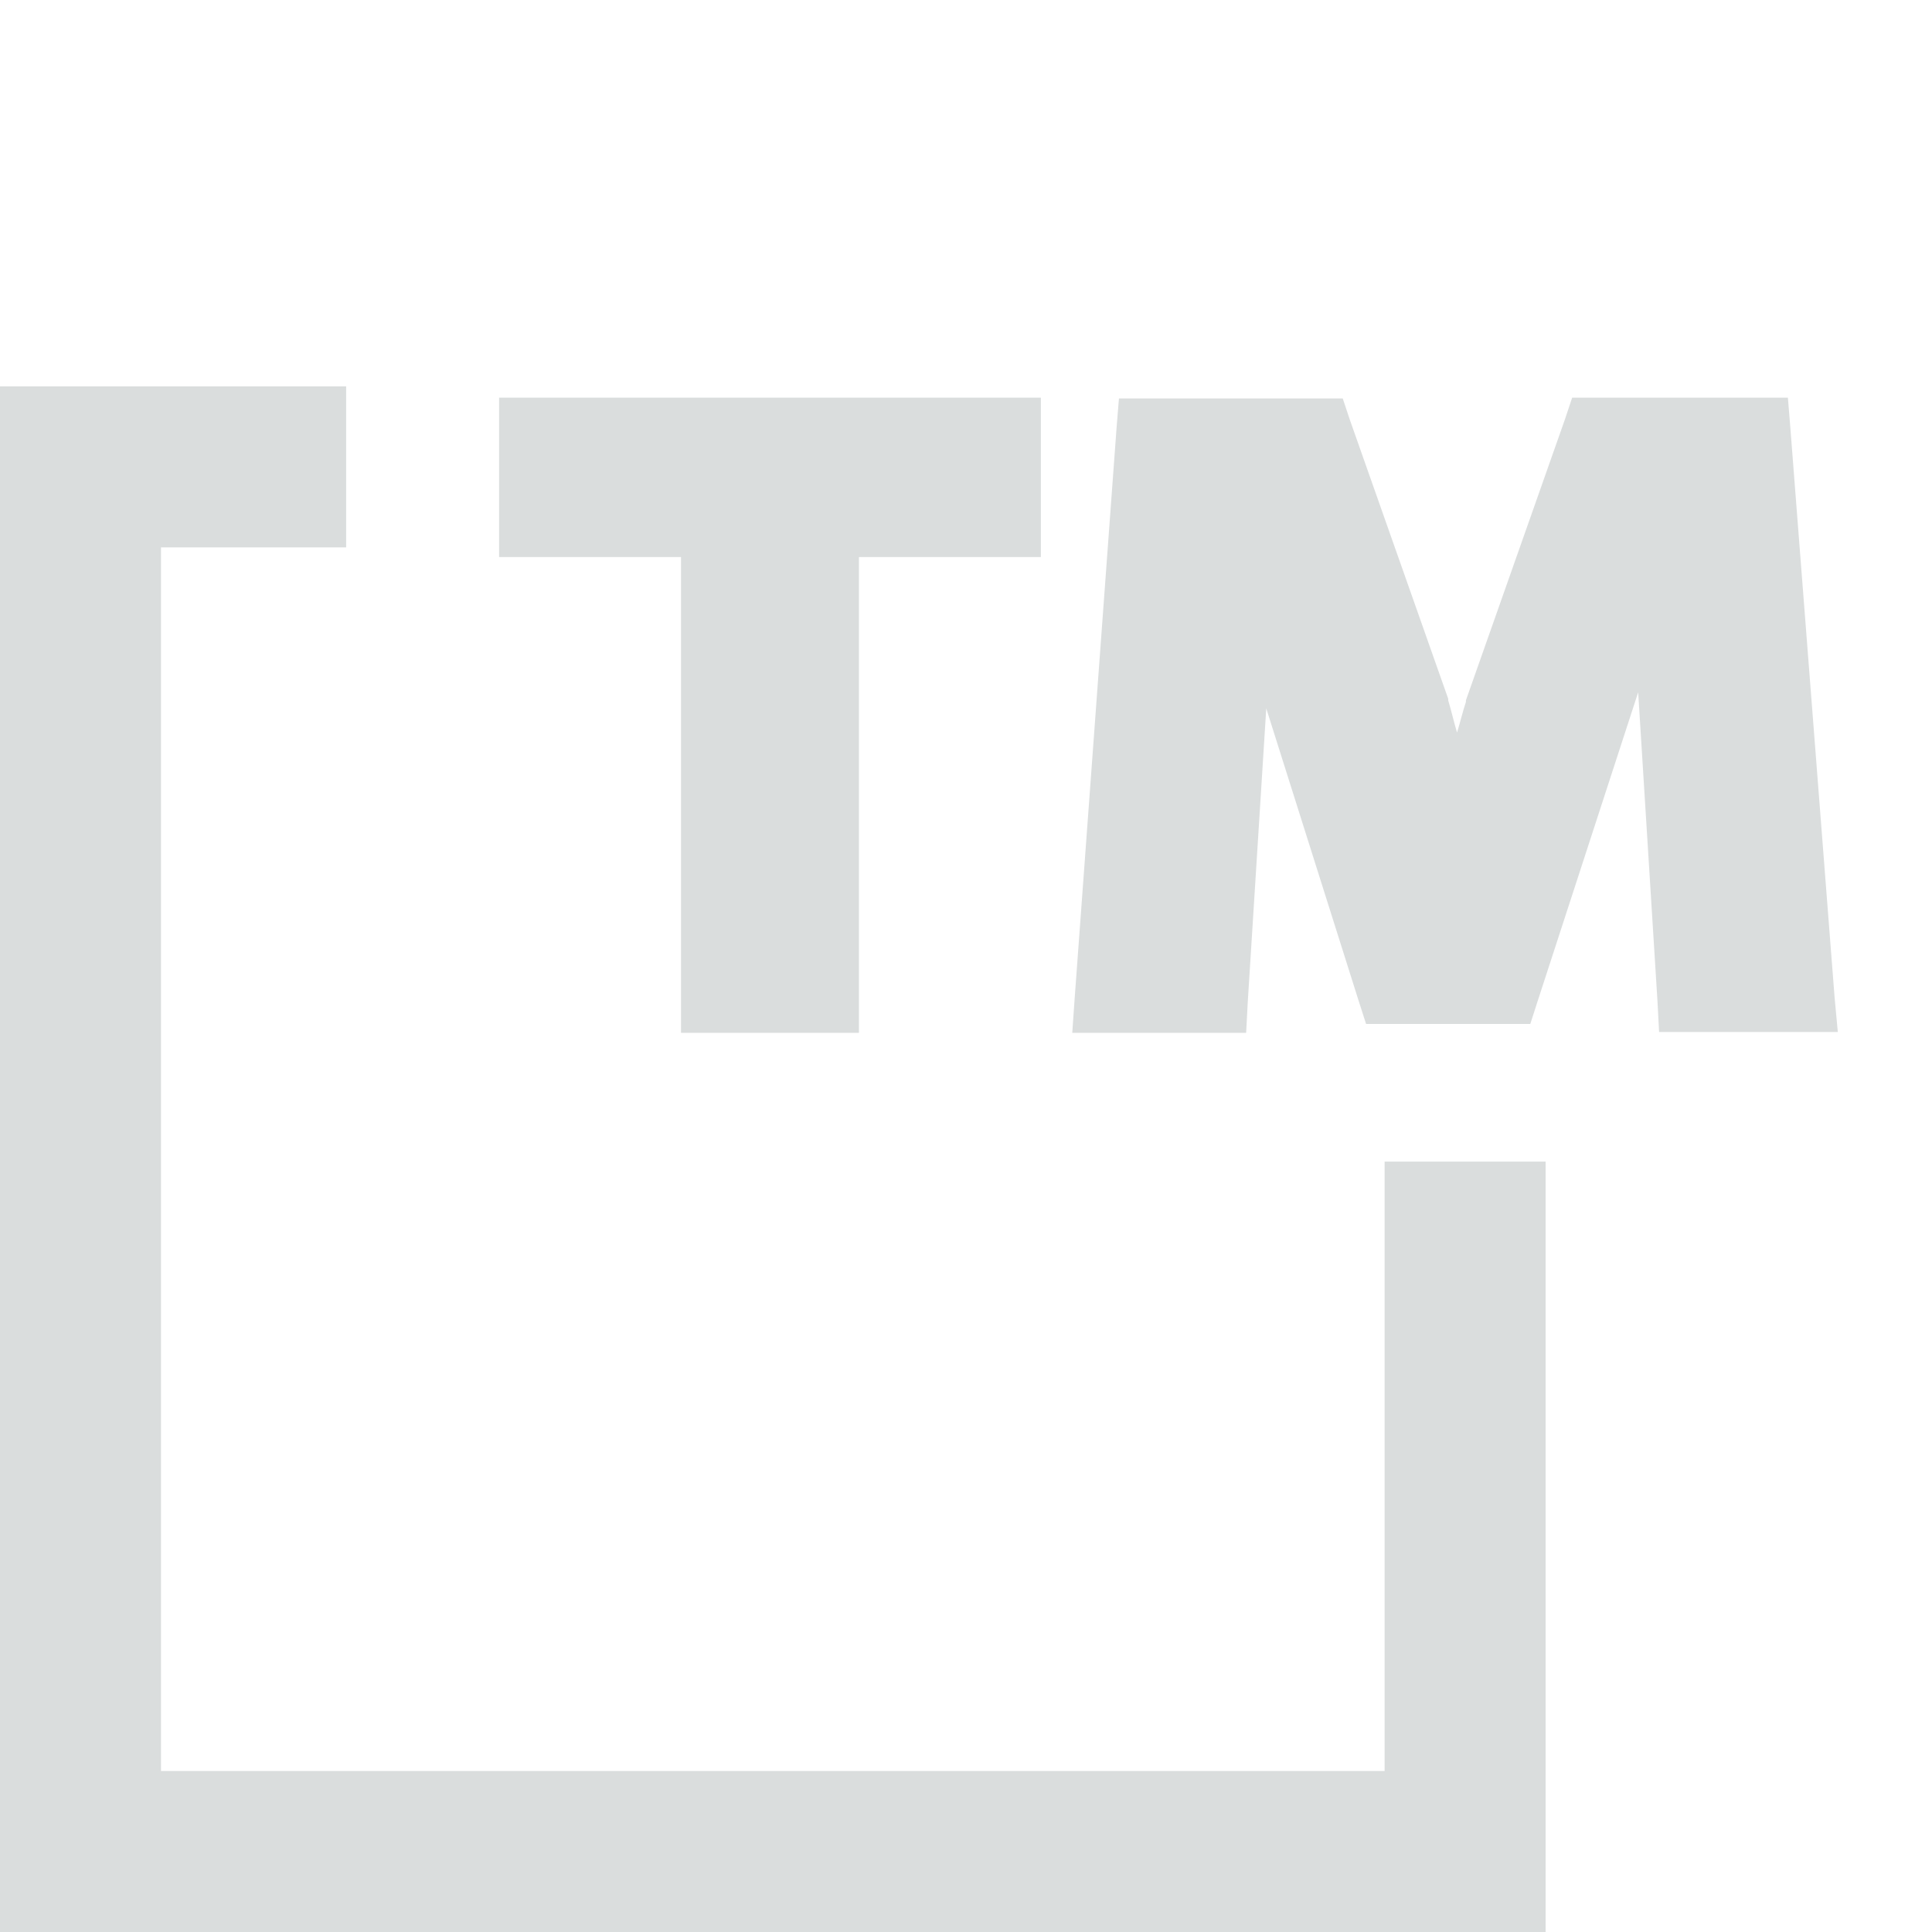
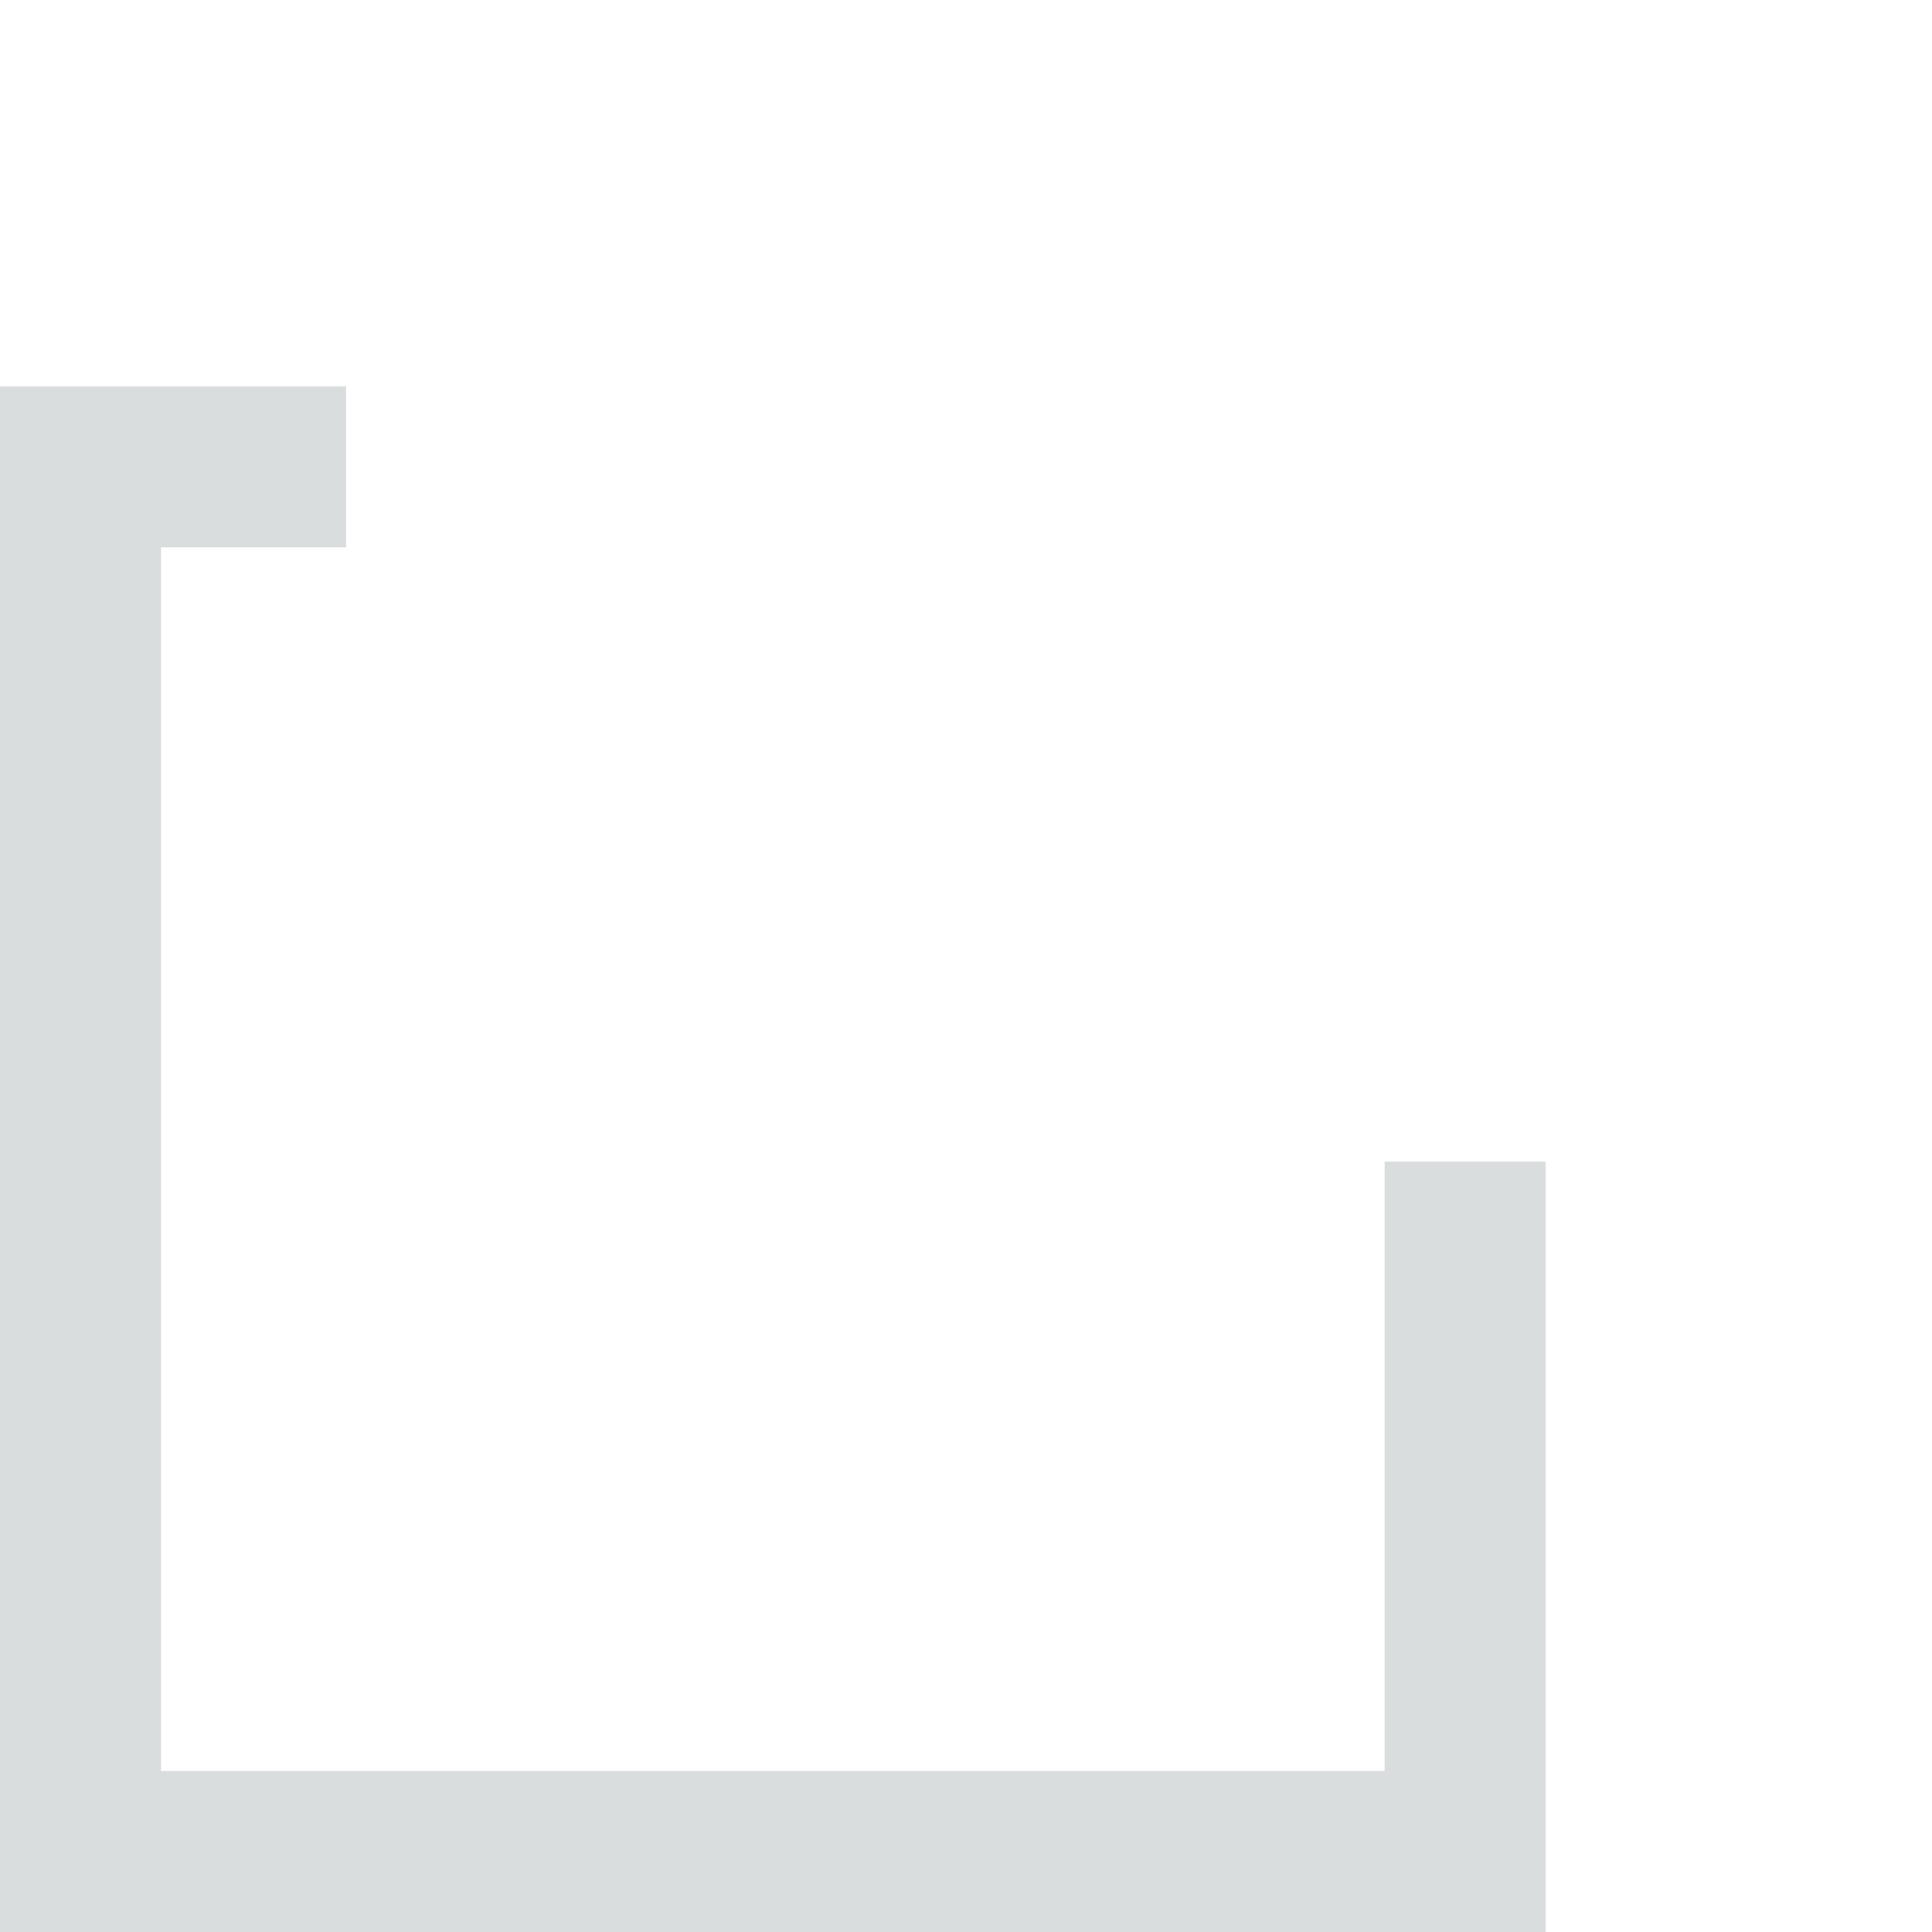
<svg xmlns="http://www.w3.org/2000/svg" version="1.1" id="Layer_1" x="0px" y="0px" viewBox="0 0 240 240" style="enable-background:new 0 0 240 240;" xml:space="preserve">
  <style type="text/css">
	.st0{fill:none;}
	.st1{fill:none;stroke:#FA7310;stroke-width:7.576;stroke-miterlimit:10;}
	.st2{fill:#FFFFFF;}
	.st3{fill:#FA7310;}
	.st4{fill:#DADDDD;}
	.st5{fill:none;stroke:#FA7310;stroke-width:15;stroke-miterlimit:10;}
	.st6{opacity:0.3;}
	.st7{fill:#F37021;}
	.st8{fill:#BA5417;}
	.st9{fill:#082726;}
	.st10{fill:#1E2827;}
	.st11{fill:#455655;}
	.st12{fill:#FFD340;}
	.st13{fill:#FDE79E;}
	.st14{fill:#1B7873;}
	.st15{fill:#CCE0DF;}
	.st16{fill:#155956;}
</style>
-   <path class="st4" d="M227.9,123.9l-5.5-70.8l-0.3-3.7h-3.7h-20.3h-2.8l-0.9,2.7L182.1,87l0,0.1l0,0.1c-0.4,1.2-0.7,2.5-1.1,3.8  c-0.4-1.3-0.7-2.7-1.1-4l0-0.1l0-0.1l-12.2-34.6l-0.9-2.7h-2.8h-21.1H139l-0.3,3.7l-5.2,70.8l-0.3,4.3h4.3H151h3.8l0.2-3.8l2.3-36.5  l11.5,36.4l0.9,2.8h2.9h14.6h2.9l0.9-2.8l12.5-38.4l2.4,38.4l0.2,3.8h3.8h14.1h4.3L227.9,123.9z" />
-   <polygon class="st4" points="125.3,49.4 66,49.4 62,49.4 62,53.4 62,65.2 62,69.2 66,69.2 84.6,69.2 84.6,124.3 84.6,128.3   88.6,128.3 102.7,128.3 106.7,128.3 106.7,124.3 106.7,69.2 125.3,69.2 129.3,69.2 129.3,65.2 129.3,53.4 129.3,49.4 " />
  <polygon class="st4" points="172,144.3 172,220 20,220 20,68 43,68 43,65.2 43,53.4 43,49.4 43,48 0,48 0,240 192,240 192,144.3 " />
</svg>